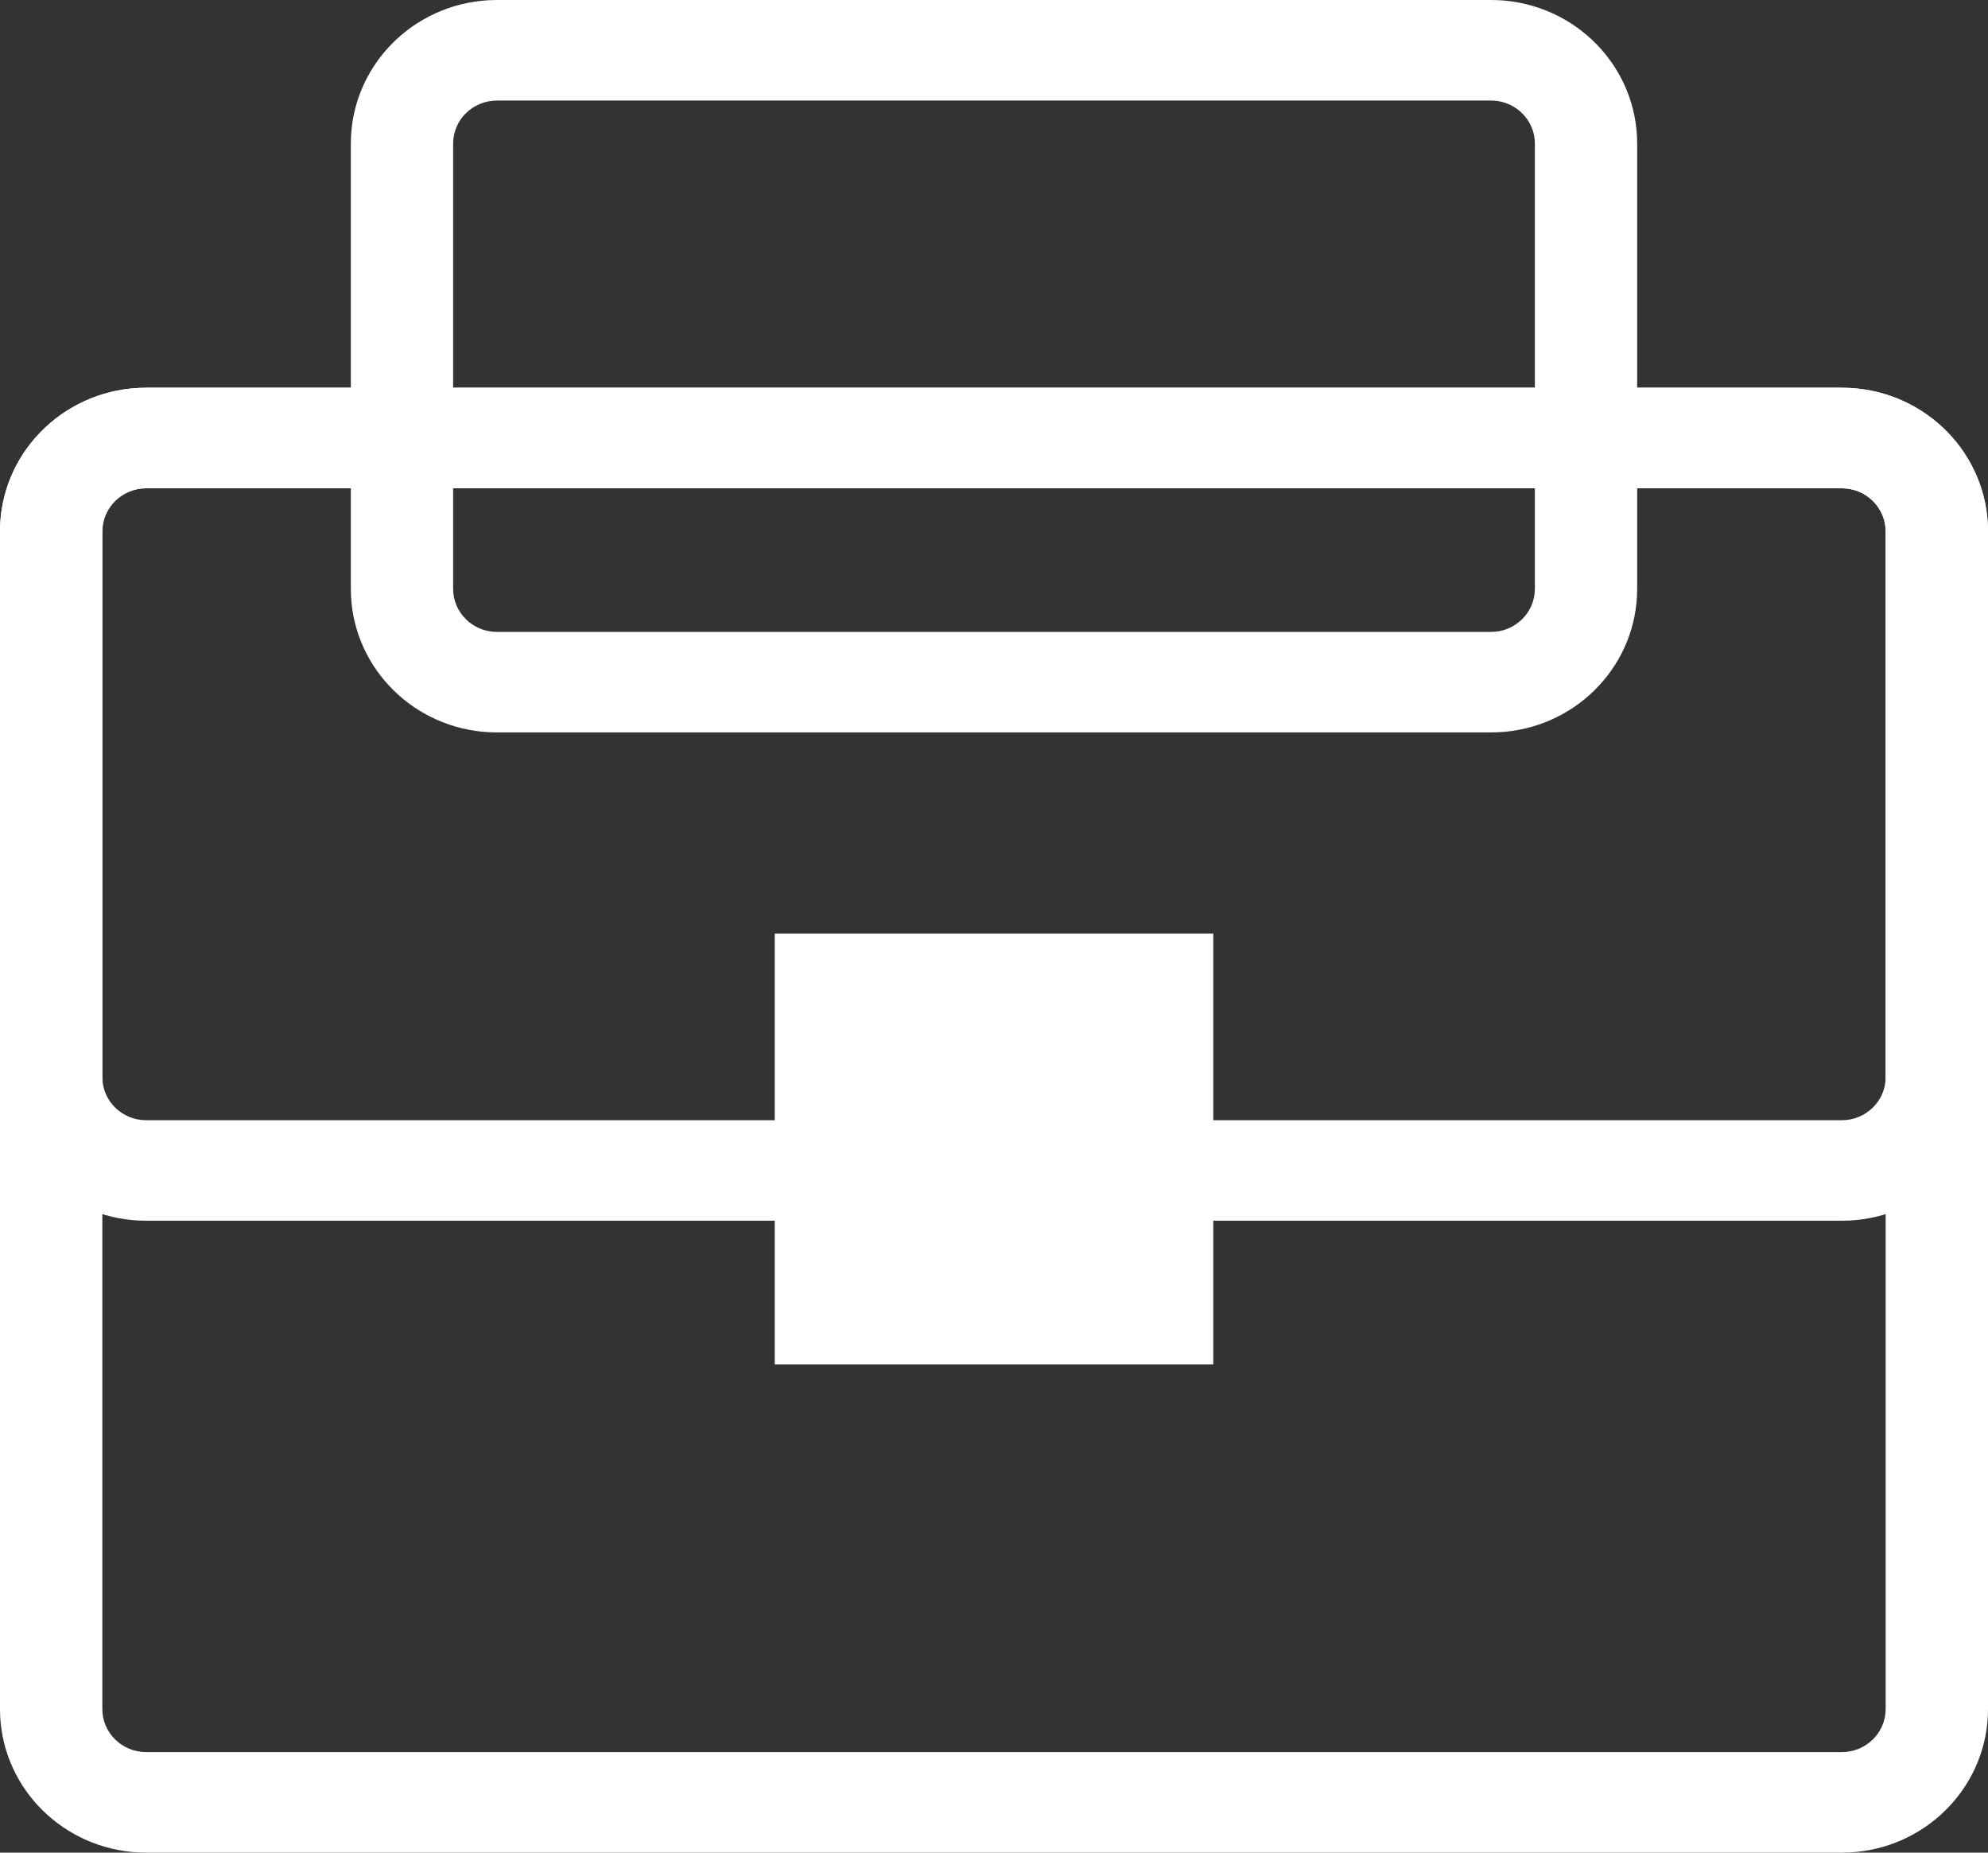
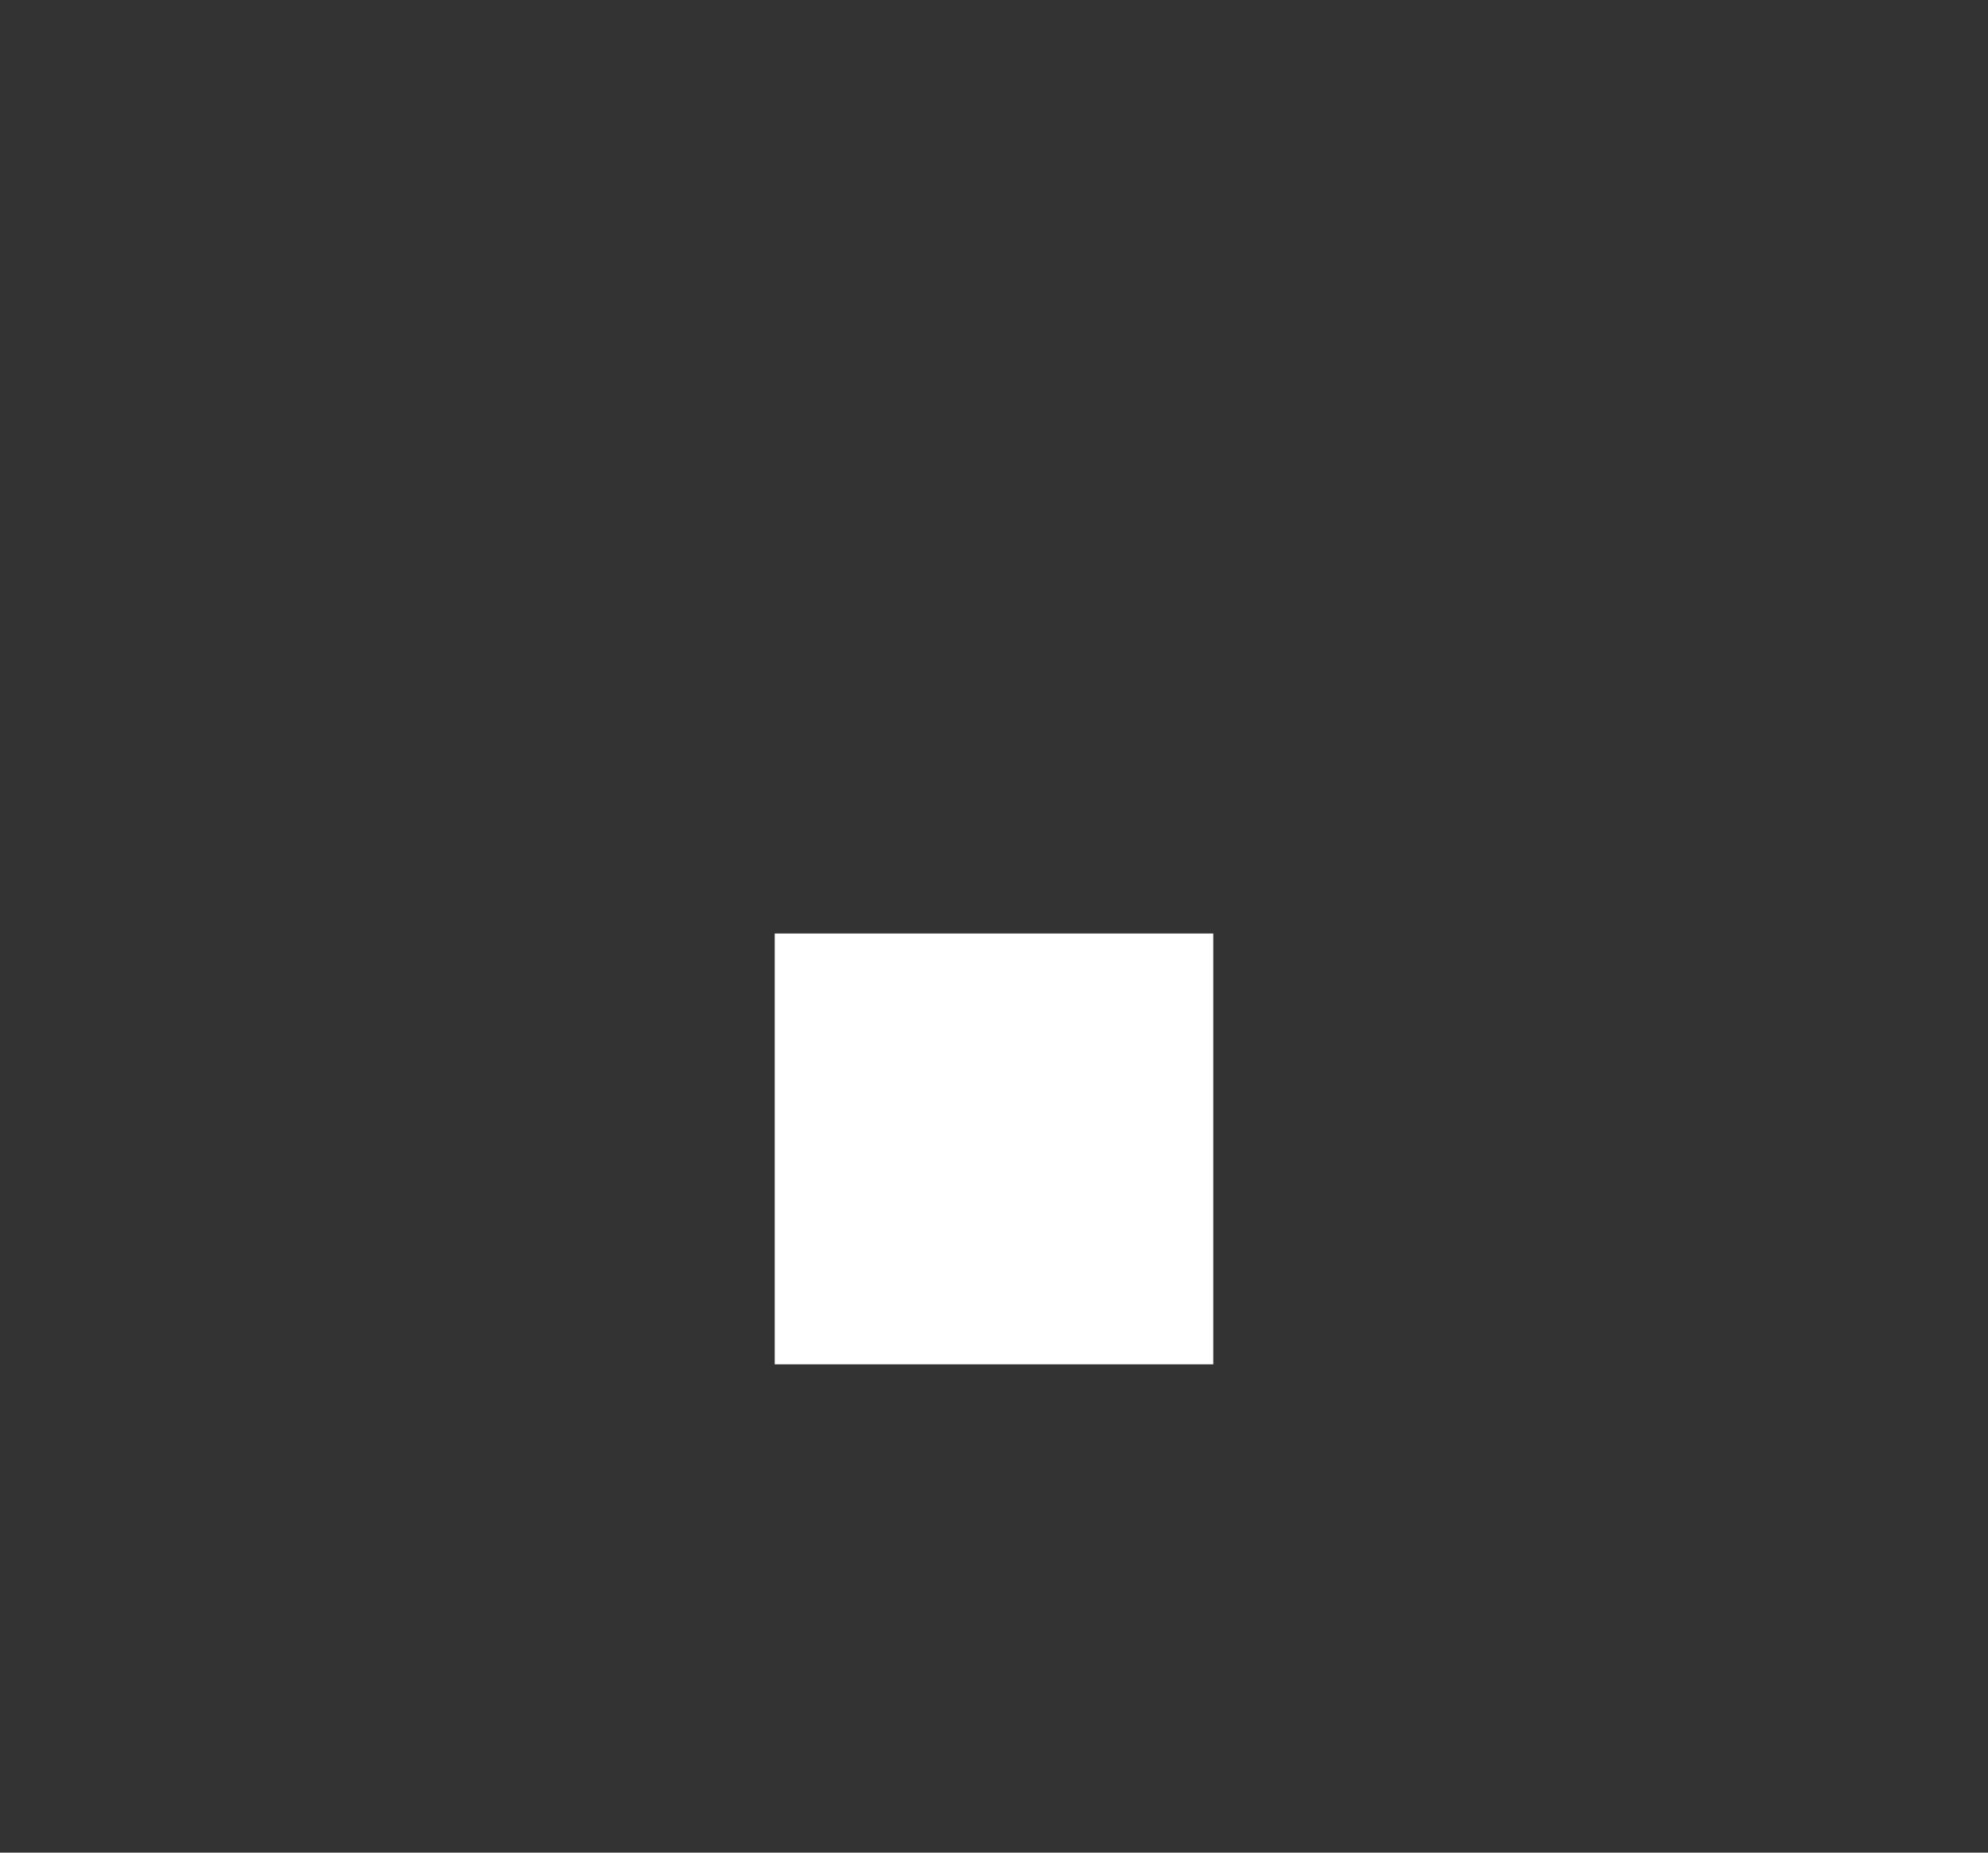
<svg xmlns="http://www.w3.org/2000/svg" width="44" height="41" viewBox="0 0 44 41" fill="none">
  <rect x="0" y="0" width="44" height="41" fill="#333333" stroke="none" />
  <g clip-path="url(#clip0_6069_302)">
-     <path d="M33 13.985V16.209H11V13.985H33ZM33.971 13.031V3.178C33.971 2.668 33.563 2.252 33.05 2.226L33 2.225H11C10.464 2.225 10.029 2.652 10.029 3.178V13.031C10.029 13.558 10.464 13.985 11 13.985V16.209L10.834 16.205C9.179 16.123 7.853 14.82 7.769 13.195L7.765 13.031V3.178C7.765 1.478 9.124 0.089 10.834 0.004L11 0H33L33.167 0.004C34.876 0.089 36.235 1.478 36.235 3.178V13.031L36.231 13.195C36.147 14.82 34.821 16.123 33.167 16.205L33 16.209V13.985C33.536 13.985 33.971 13.558 33.971 13.031Z" fill="white" />
-     <path d="M40.765 38.775V41H3.235V38.775H40.765ZM41.735 37.822V11.76C41.735 11.233 41.301 10.806 40.765 10.806H3.235C2.716 10.806 2.292 11.207 2.266 11.711L2.265 11.76V37.822C2.265 38.348 2.699 38.775 3.235 38.775V41L3.069 40.996C1.415 40.913 0.088 39.61 0.004 37.985L0 37.822V11.76C0 10.059 1.359 8.67 3.069 8.585L3.235 8.581H40.765L40.931 8.585C42.641 8.67 44 10.059 44 11.76V37.822L43.996 37.985C43.912 39.61 42.586 40.913 40.931 40.996L40.765 41V38.775C41.301 38.775 41.735 38.348 41.735 37.822Z" fill="white" />
-     <path d="M40.765 24.791V27.015H3.235V24.791H40.765ZM41.735 23.837V11.76C41.735 11.233 41.301 10.806 40.765 10.806H3.235C2.699 10.806 2.265 11.233 2.265 11.76V23.837C2.265 24.364 2.699 24.791 3.235 24.791V27.015L3.069 27.011C1.415 26.929 0.088 25.626 0.004 24.001L0 23.837V11.76C0 10.059 1.359 8.67 3.069 8.585L3.235 8.581H40.765L40.931 8.585C42.641 8.67 44 10.059 44 11.76V23.837L43.996 24.001C43.912 25.626 42.586 26.929 40.931 27.011L40.765 27.015V24.791C41.301 24.791 41.735 24.364 41.735 23.837Z" fill="white" />
    <path d="M17.147 20.659H26.853V30.194H17.147V20.659Z" fill="white" />
  </g>
  <defs>
    <clipPath id="clip0_6069_302">
      <rect width="44" height="41" fill="white" />
    </clipPath>
  </defs>
</svg>